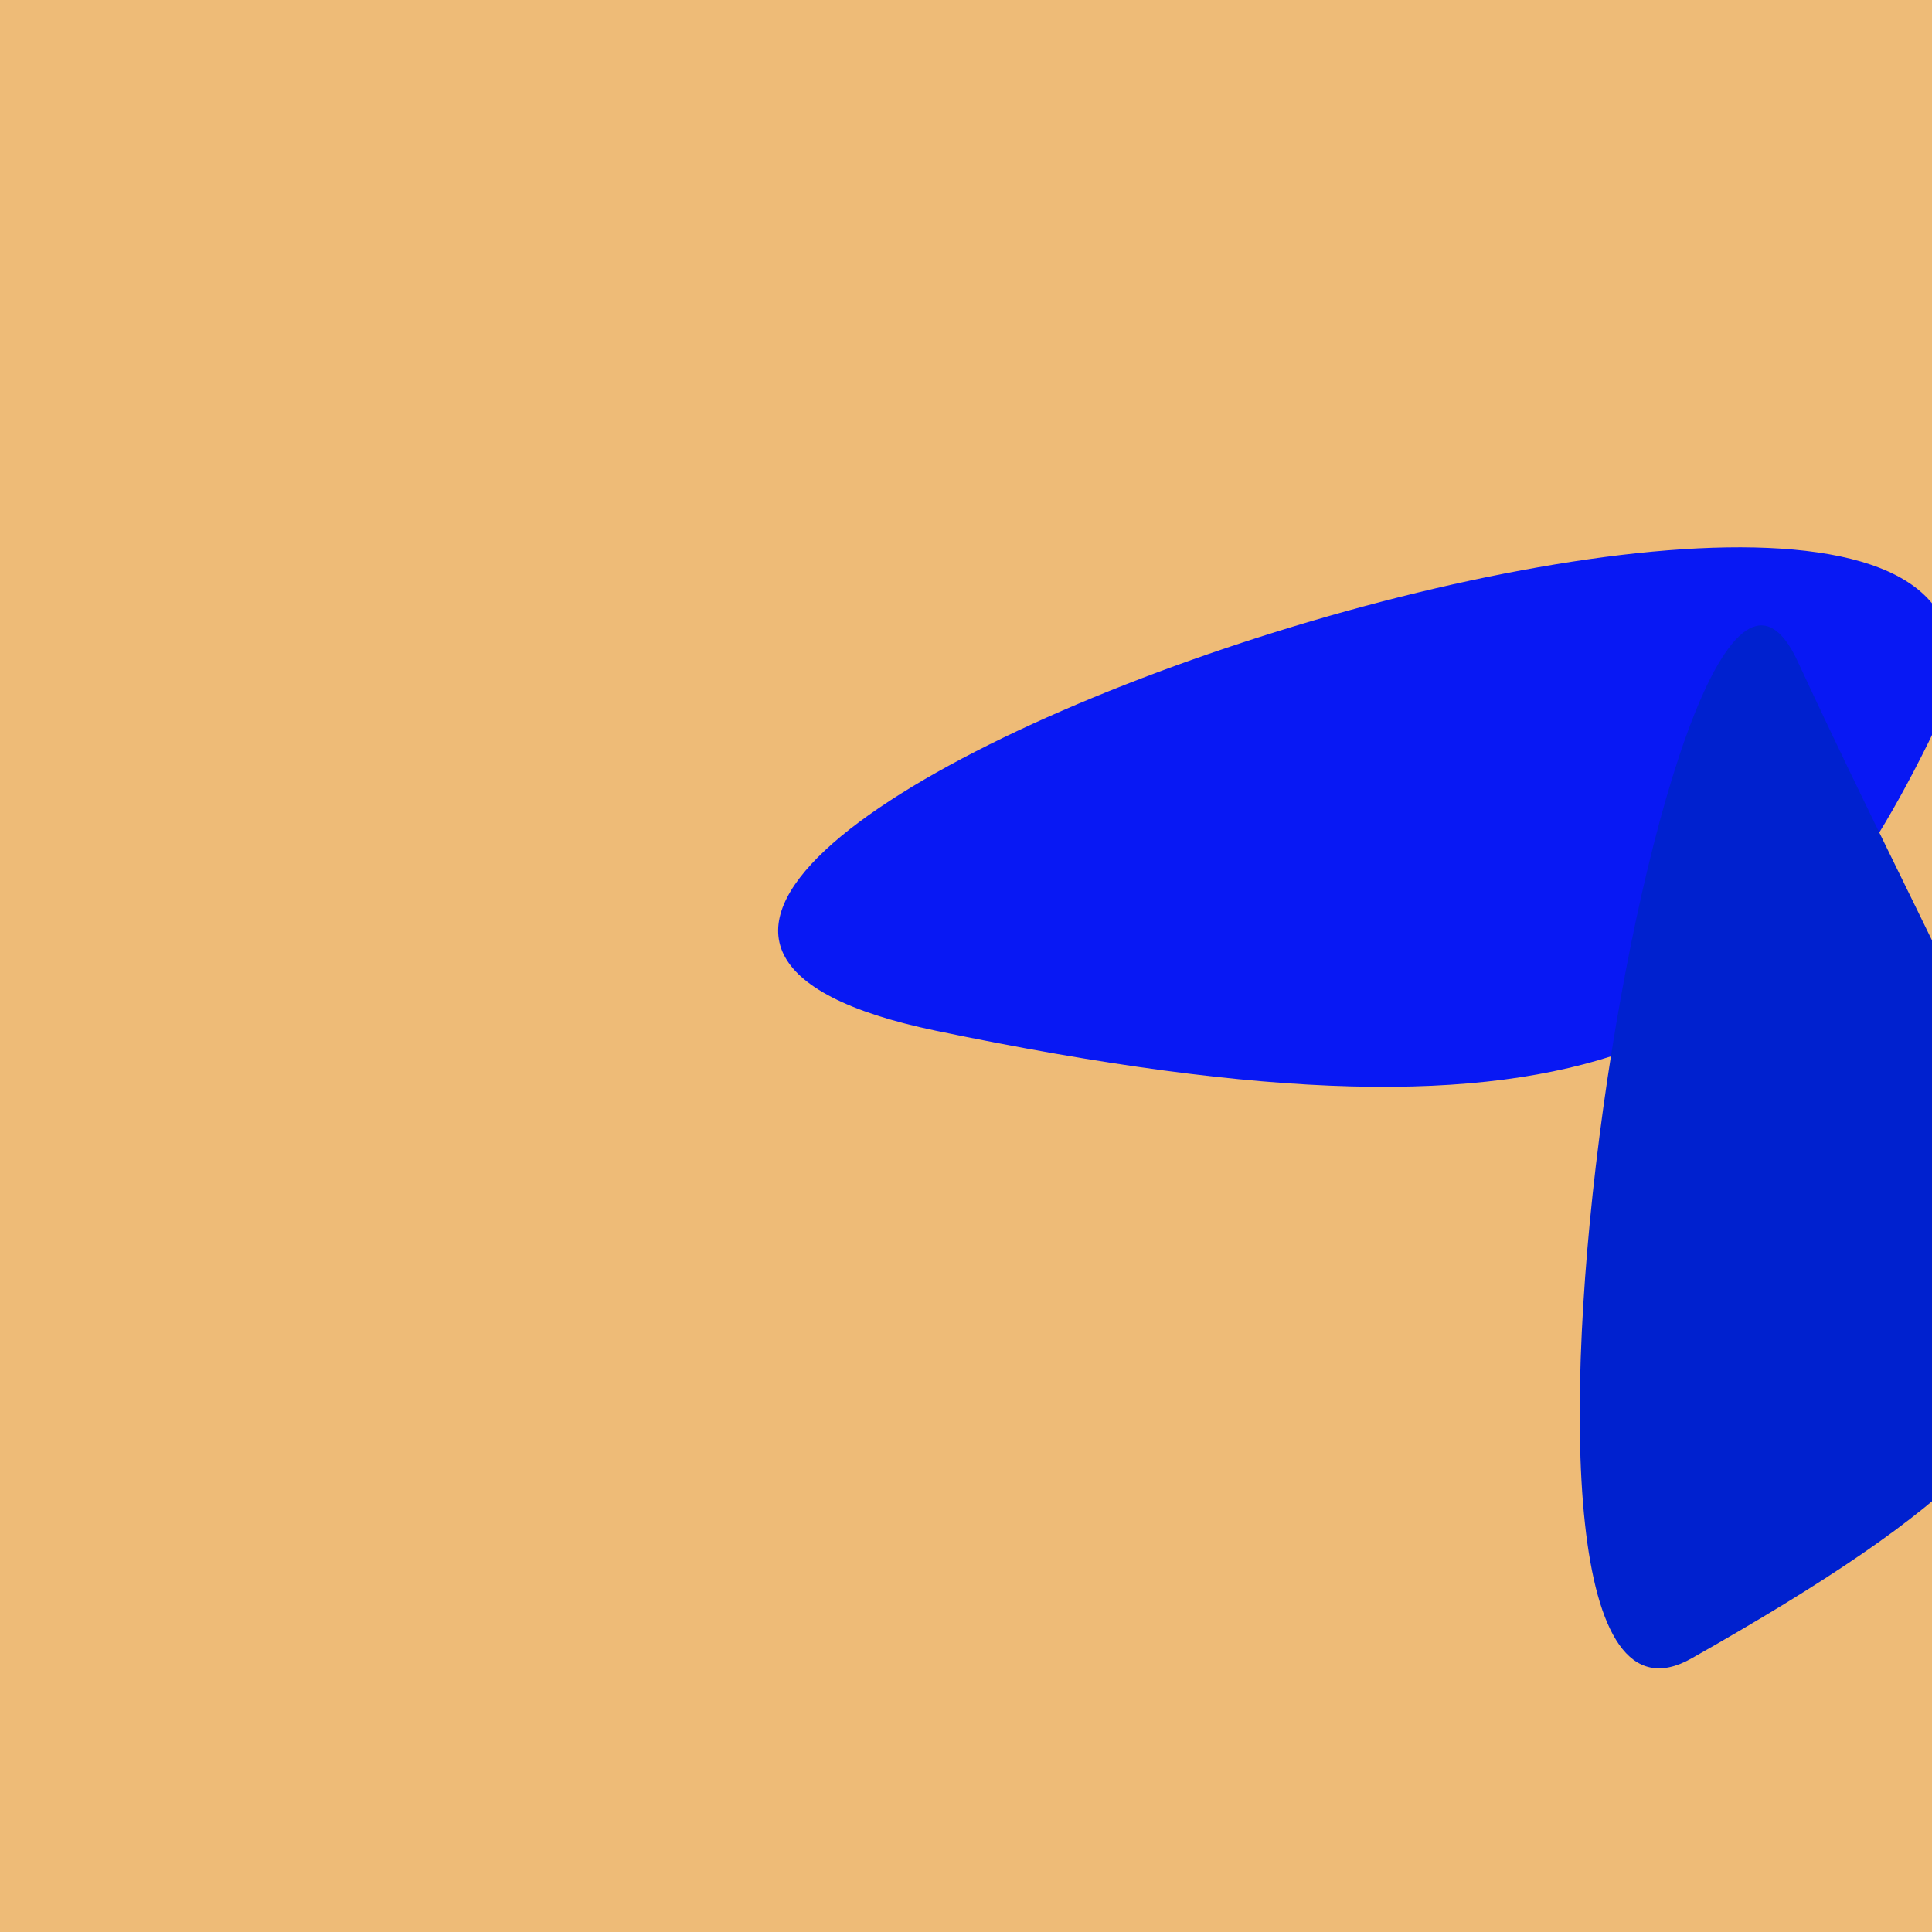
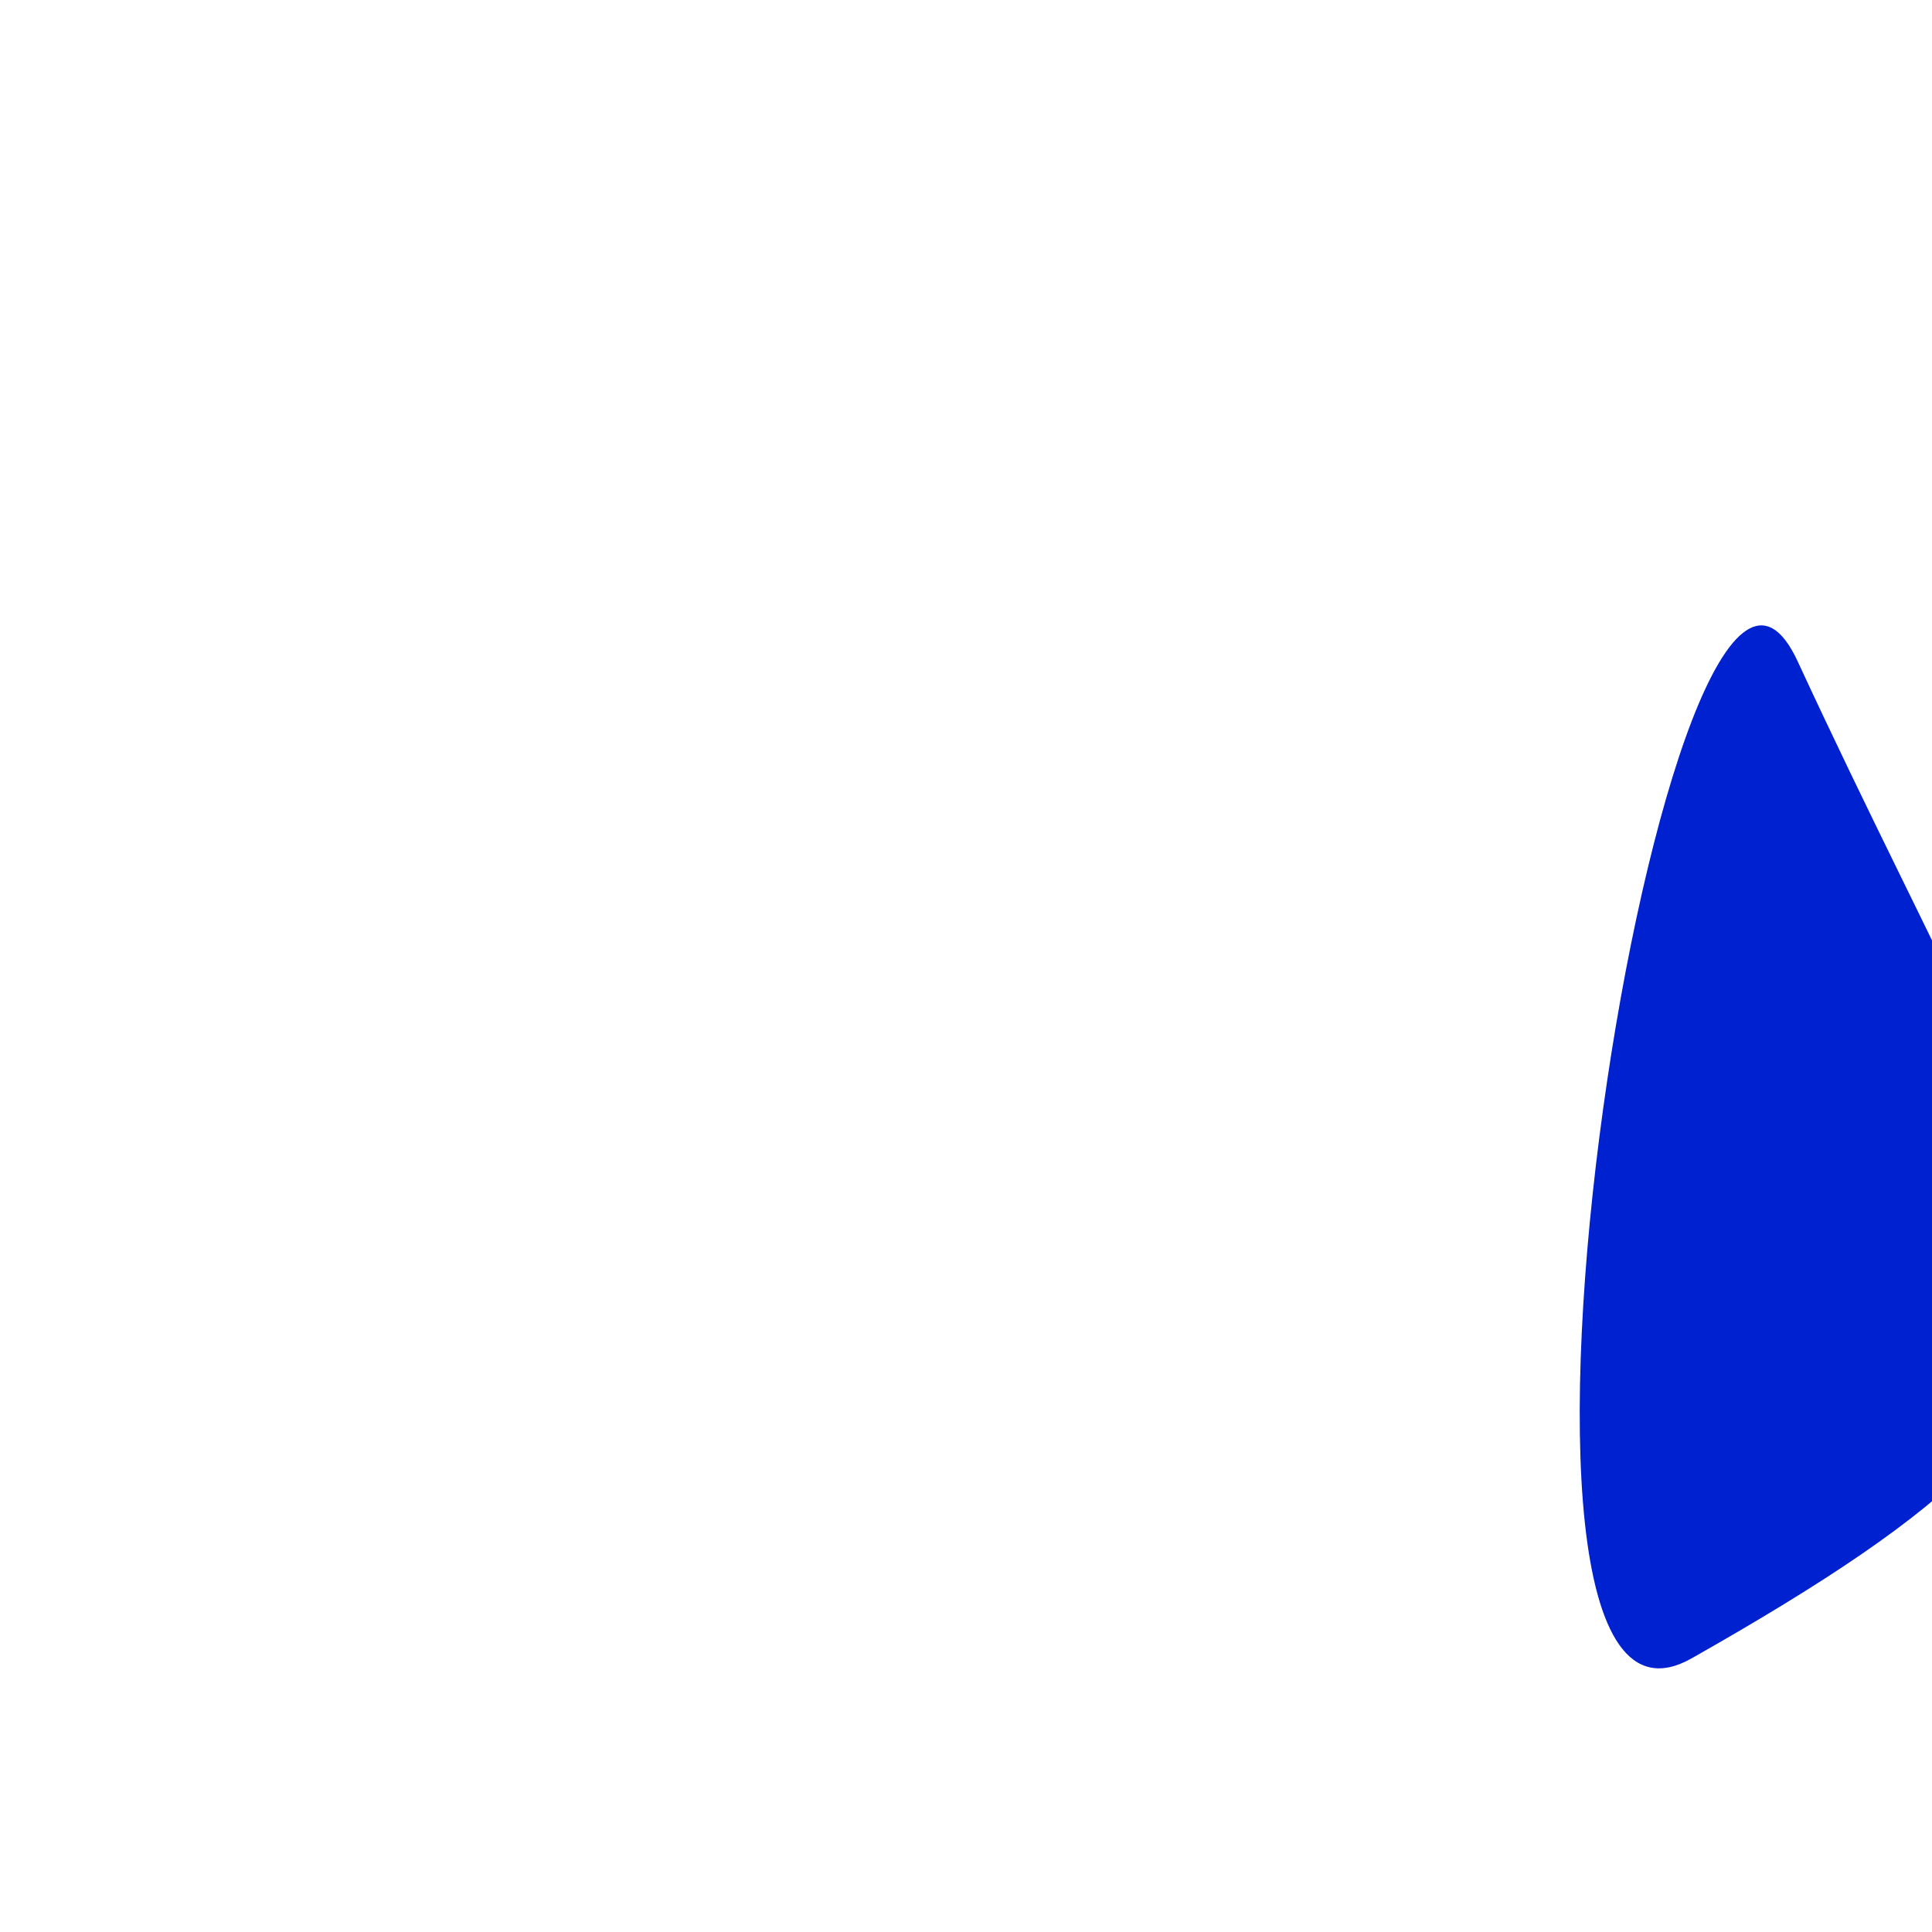
<svg xmlns="http://www.w3.org/2000/svg" width="128" height="128">
  <g>
-     <rect width="128" height="128" fill="#eb7" />
-     <path d="M 127.738 49.241 C 144.759 14.912 14.623 58.424 61.998 68.286 C 106.179 77.483 117.914 69.057 127.738 49.241" fill="rgb(8,24,244)" />
    <path d="M 112.064 109.875 C 147.604 89.764 138.175 85.027 119.1 43.816 C 110.618 25.492 95.552 119.219 112.064 109.875" fill="rgb(0,33,207)" />
  </g>
</svg>